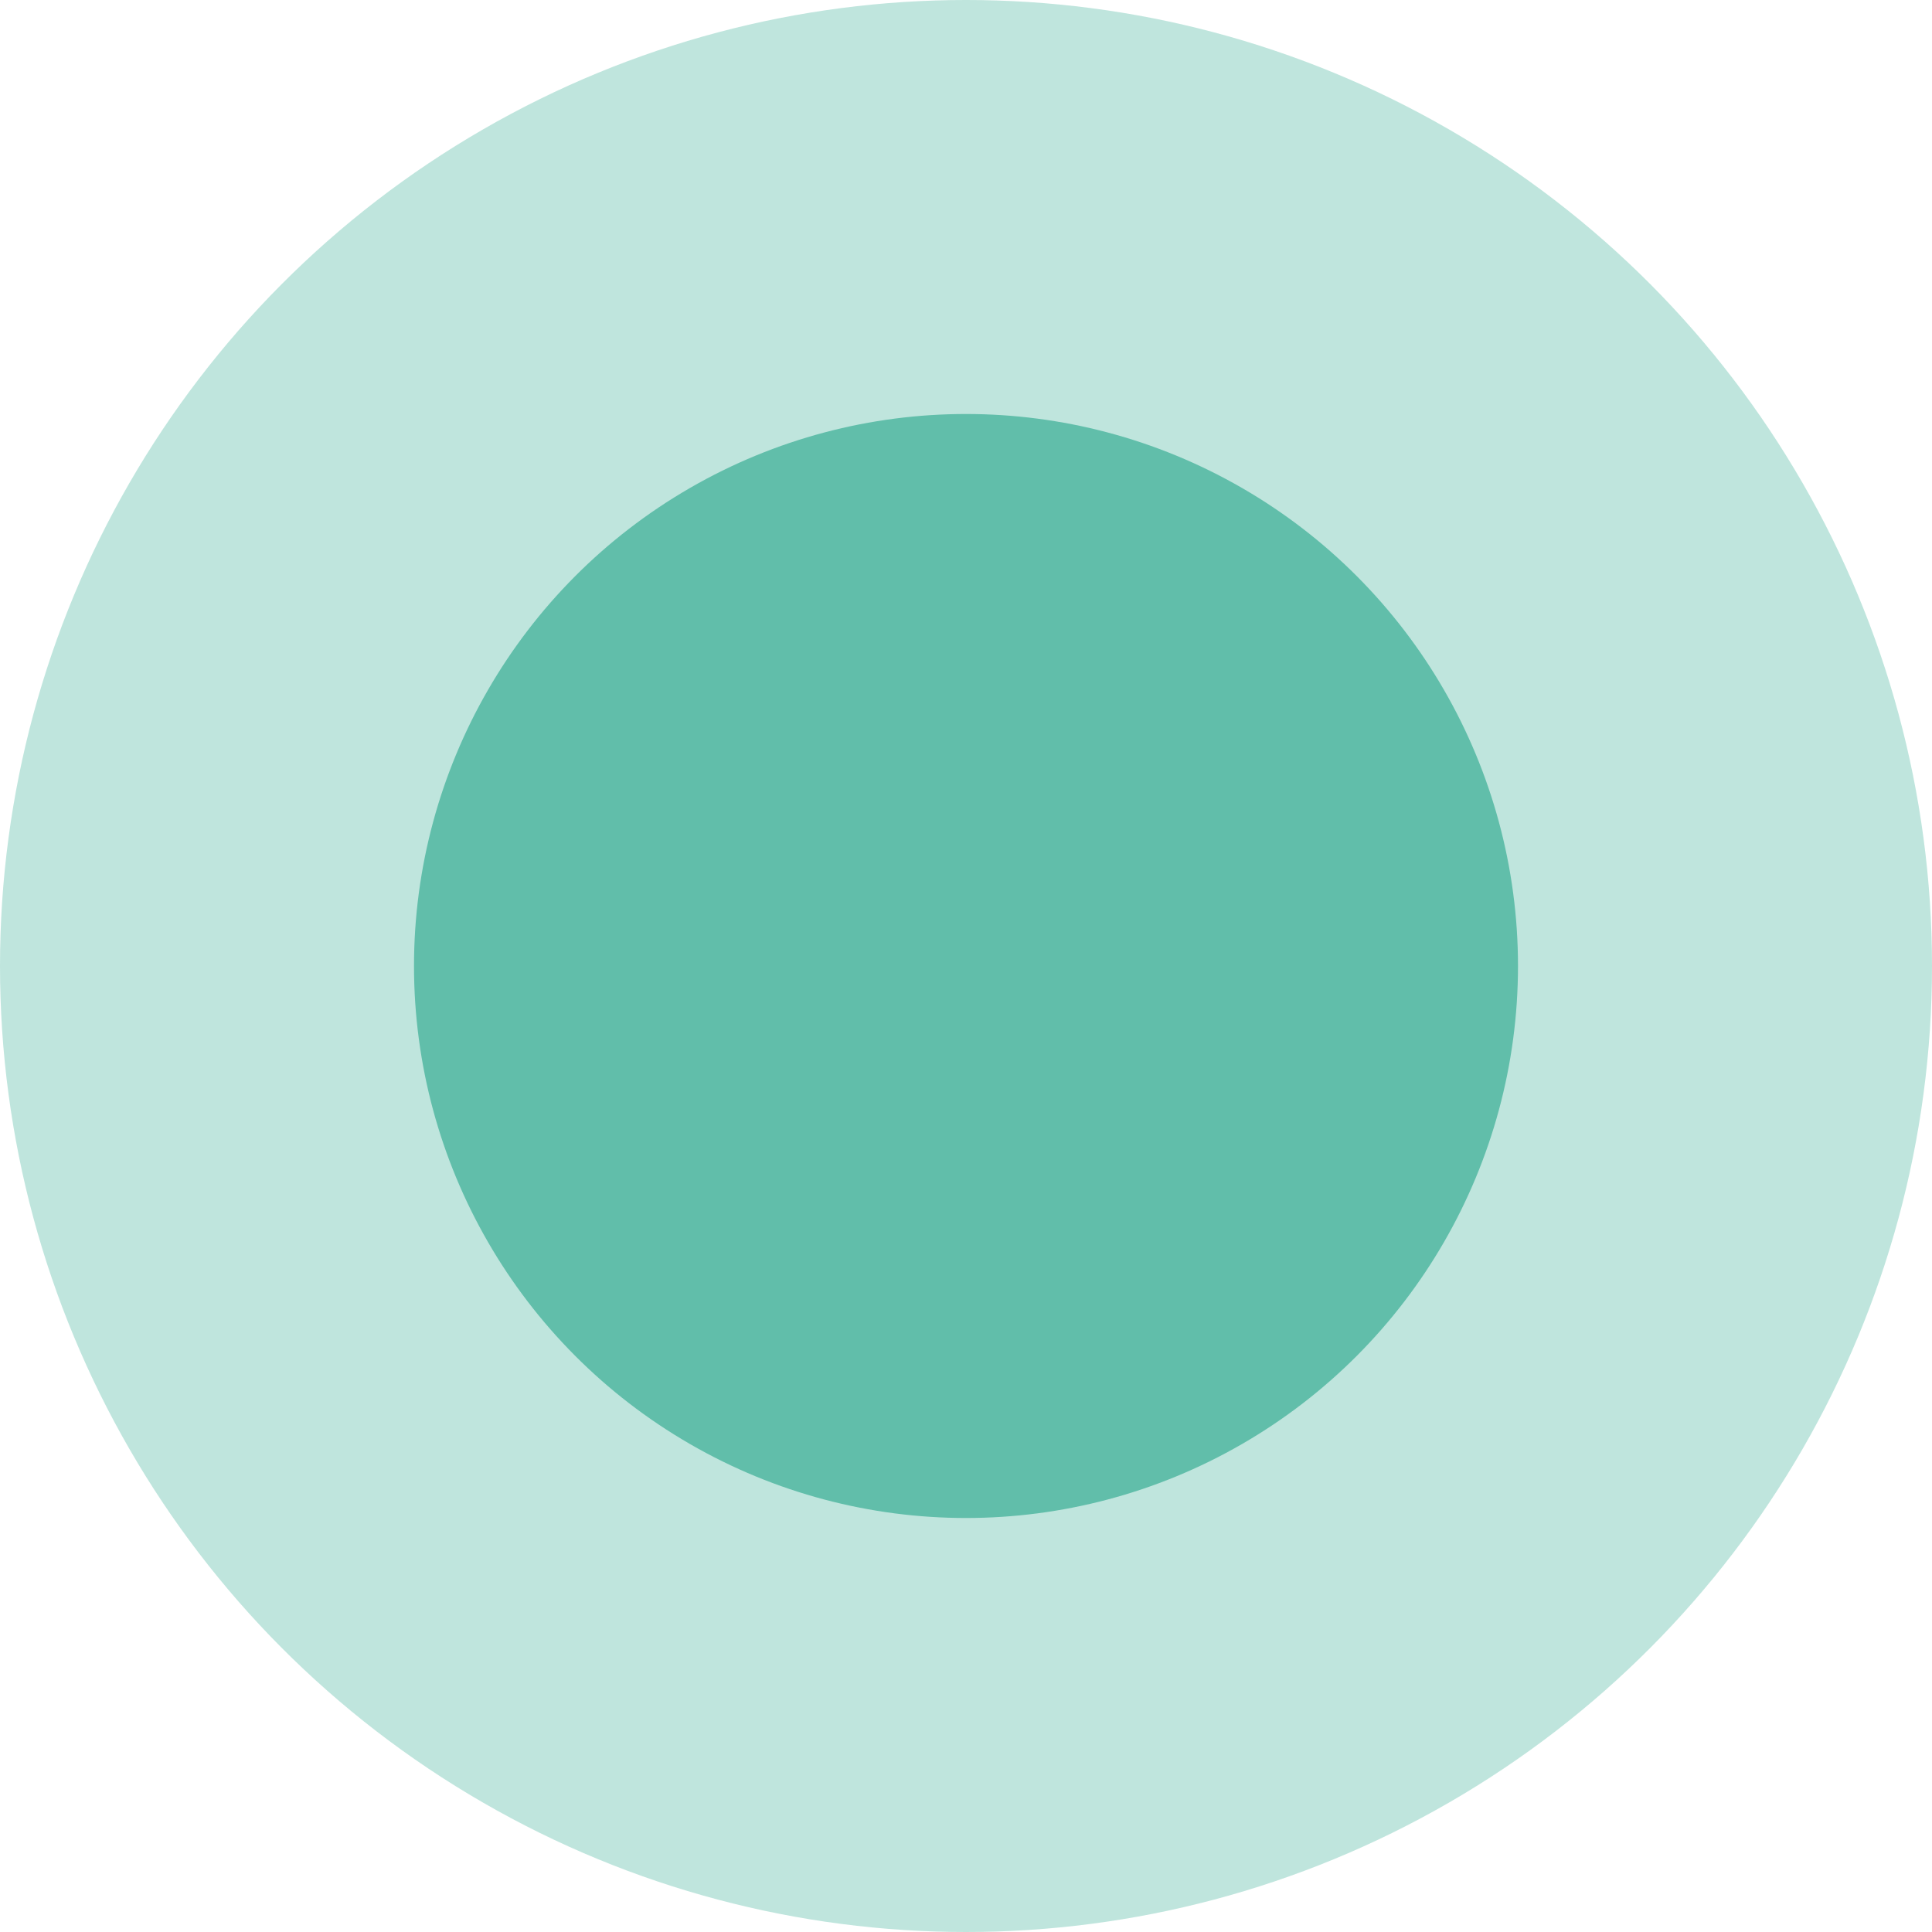
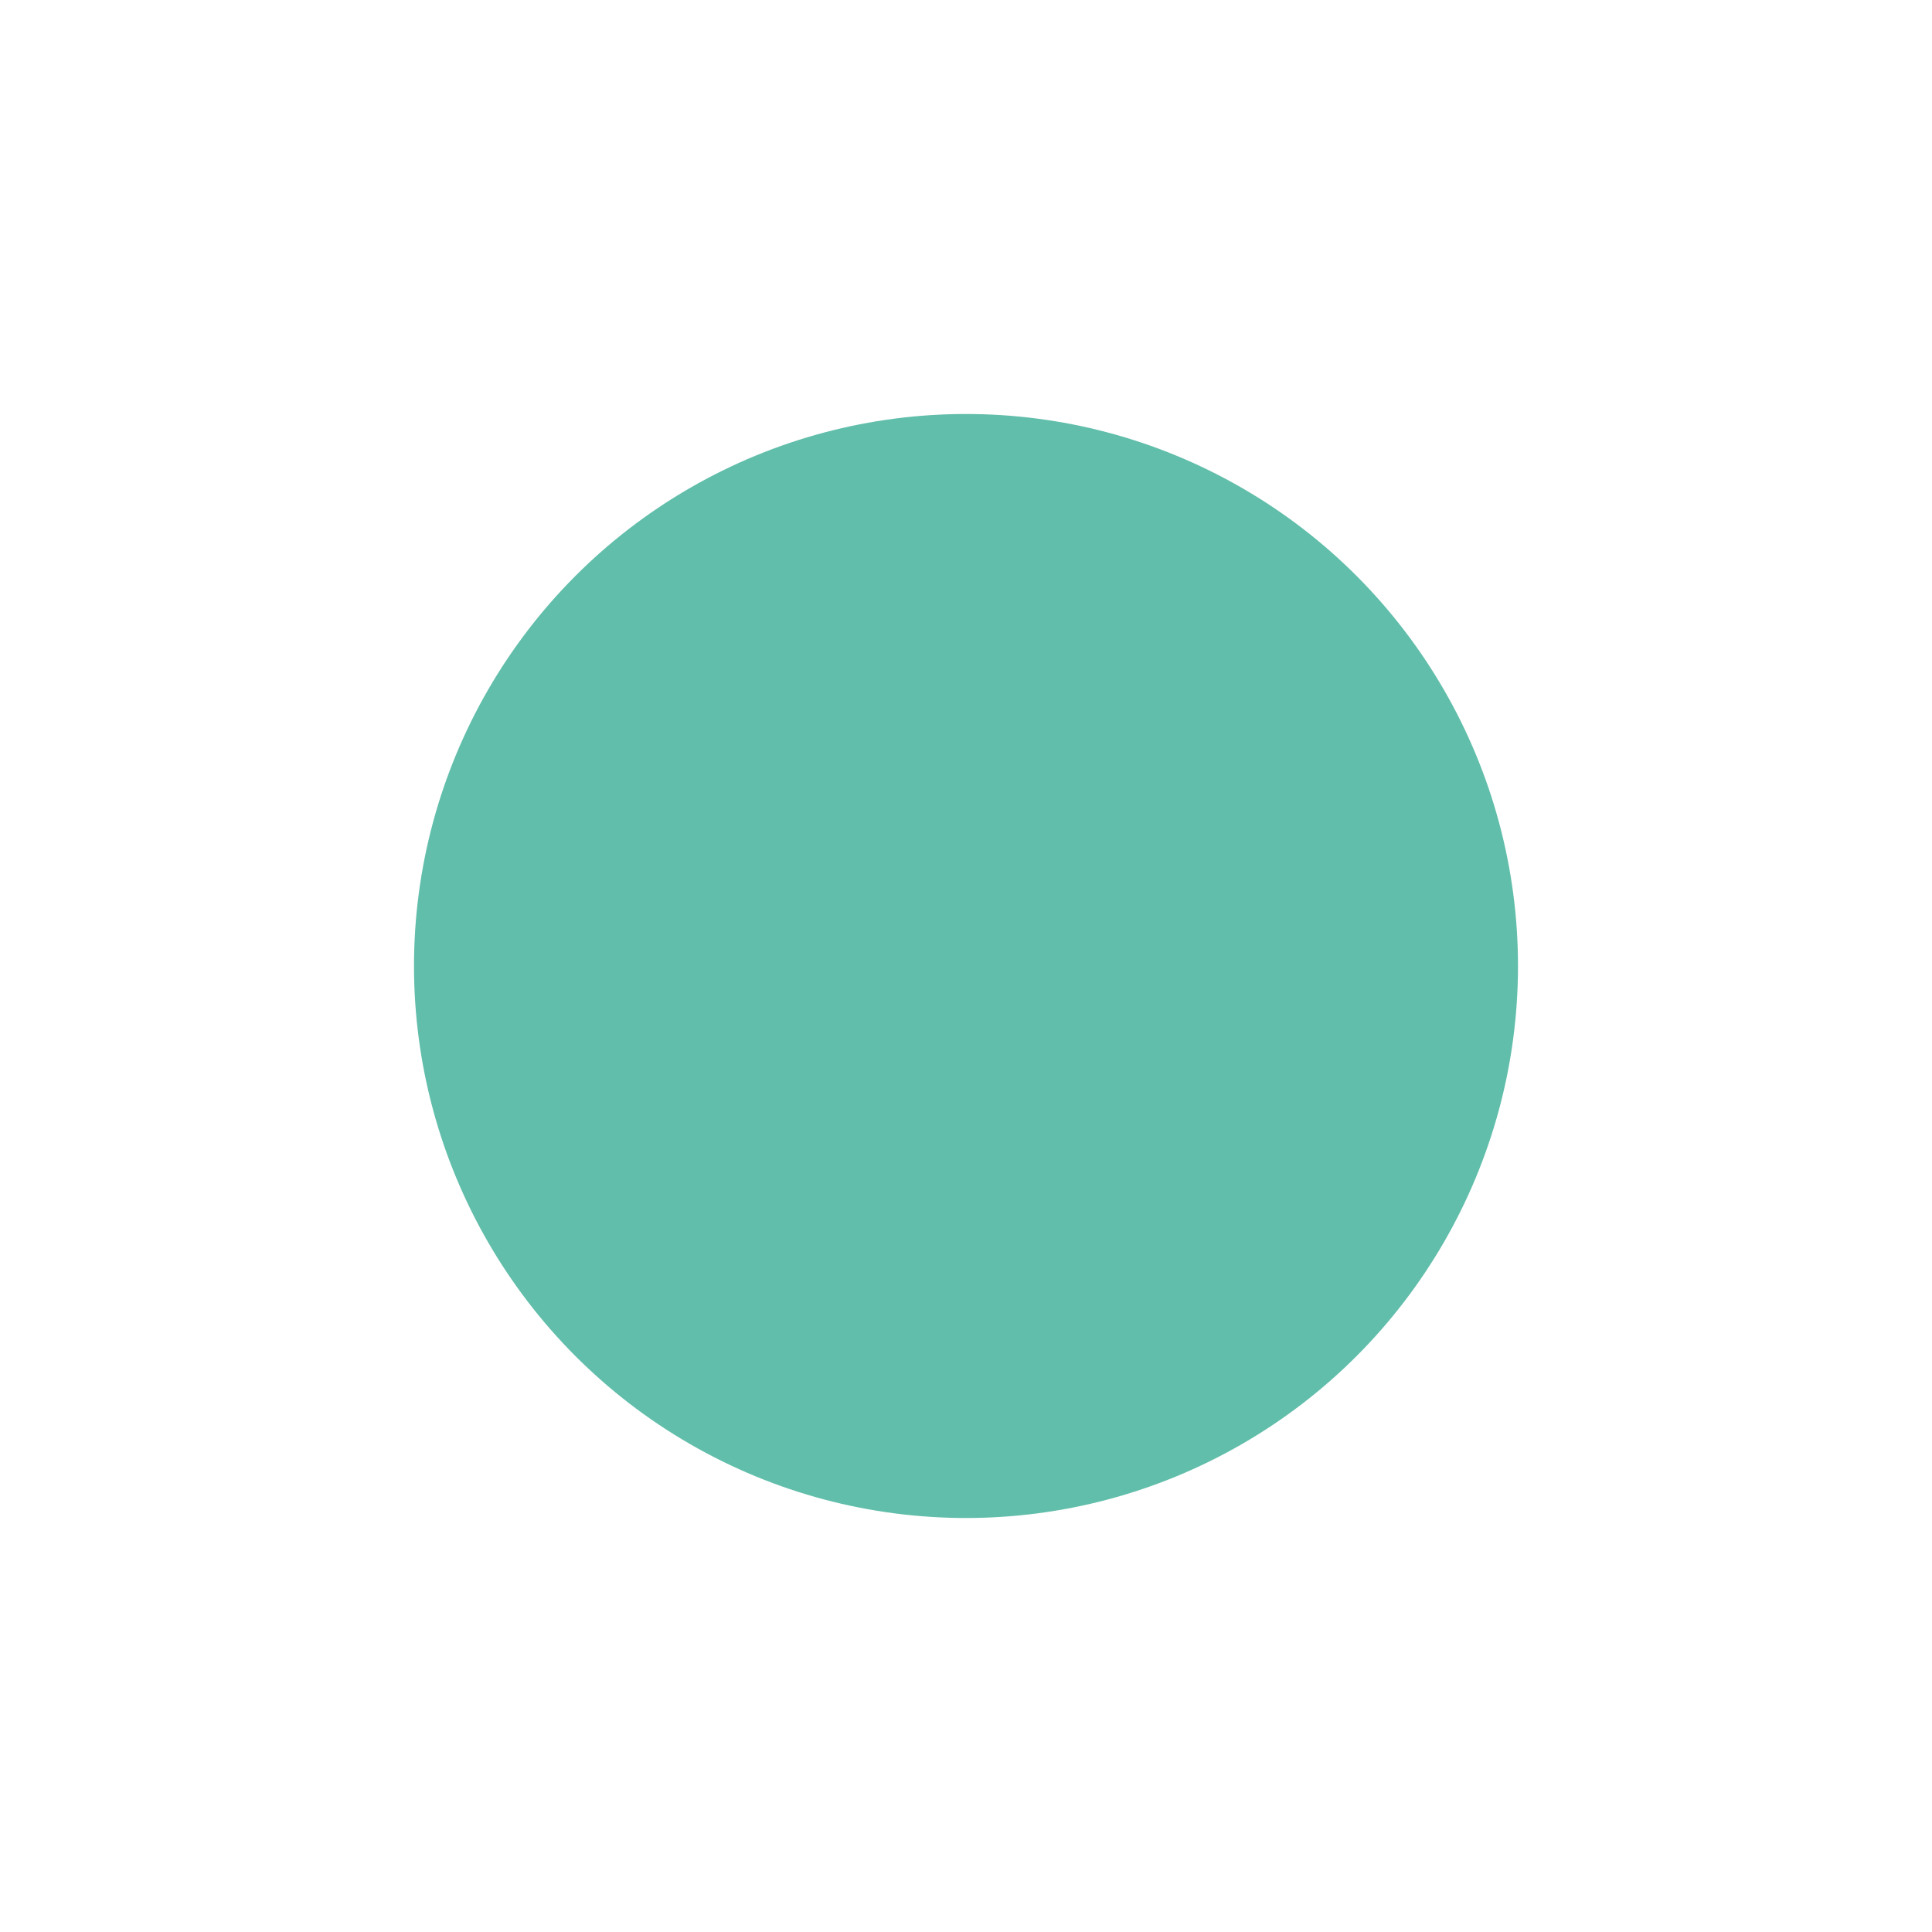
<svg xmlns="http://www.w3.org/2000/svg" width="14" height="14" viewBox="0 0 14 14">
  <g id="Group_6906" data-name="Group 6906" transform="translate(-142 -3843)">
-     <circle id="Ellipse_1806" data-name="Ellipse 1806" cx="7" cy="7" r="7" transform="translate(142 3843)" fill="#61beaa" opacity="0.4" />
    <circle id="Ellipse_1774" data-name="Ellipse 1774" cx="4" cy="4" r="4" transform="translate(145 3846)" fill="#61beaa" />
  </g>
</svg>